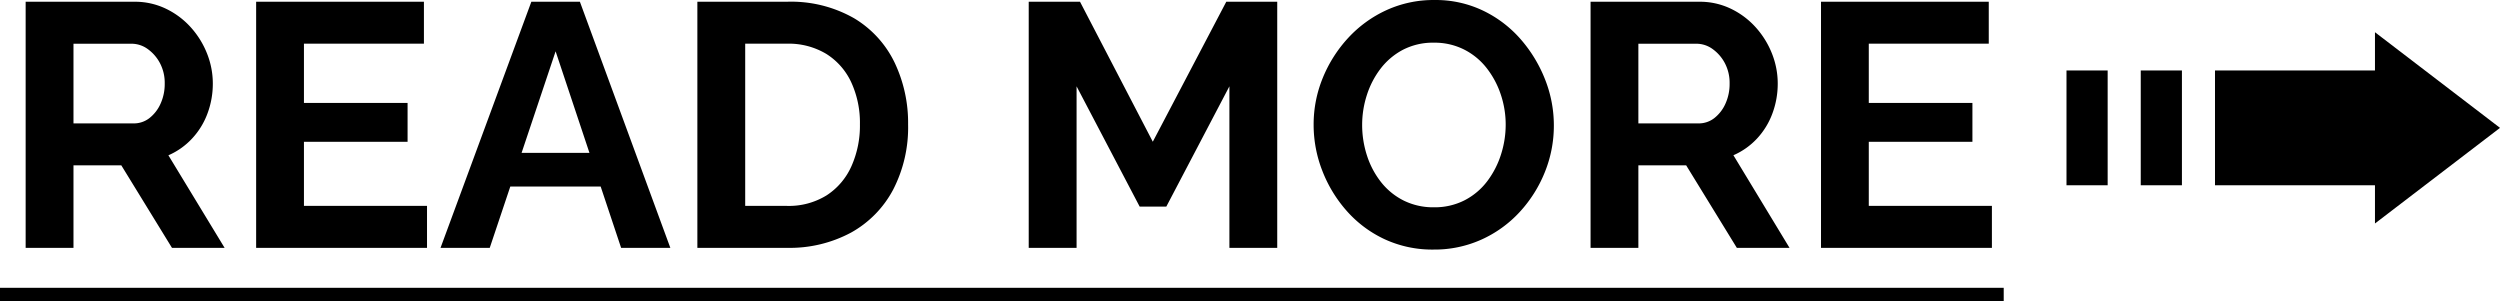
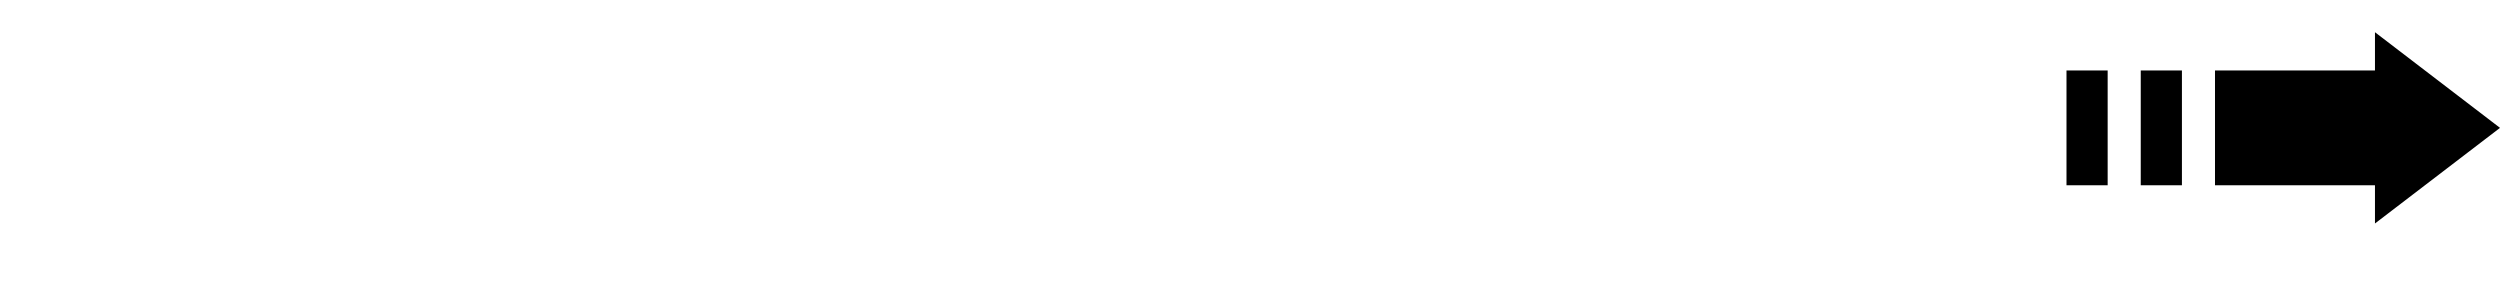
<svg xmlns="http://www.w3.org/2000/svg" width="187.534" height="22.59" viewBox="0 0 187.534 22.59">
  <g id="グループ_62955" data-name="グループ 62955" transform="translate(-1391.498 -2442.805)">
-     <path id="パス_140501" data-name="パス 140501" d="M1.924,0V-18.46h8.164a5.348,5.348,0,0,1,2.353.52,5.974,5.974,0,0,1,1.872,1.4,6.494,6.494,0,0,1,1.222,1.976,6.066,6.066,0,0,1,.429,2.236,6.376,6.376,0,0,1-.4,2.249A5.589,5.589,0,0,1,14.4-8.19a5.291,5.291,0,0,1-1.768,1.248L16.848,0H12.9L9.1-6.188H5.512V0ZM5.512-9.334h4.5a1.9,1.9,0,0,0,1.2-.4,2.839,2.839,0,0,0,.832-1.079,3.556,3.556,0,0,0,.312-1.508,3.164,3.164,0,0,0-.364-1.547,3.04,3.04,0,0,0-.923-1.053,2.071,2.071,0,0,0-1.209-.39H5.512Zm26.52,6.188V0H19.214V-18.46H31.8v3.146h-9v4.446h7.774v2.912H22.8v4.81ZM39.858-18.46H43.5L50.284,0H46.592L45.058-4.6H38.28L36.738,0H33.046ZM44.217-7.124l-2.539-7.618L39.126-7.124ZM52.312,0V-18.46H59.02a9.541,9.541,0,0,1,5.044,1.235A7.824,7.824,0,0,1,67.106-13.9,10.5,10.5,0,0,1,68.12-9.256,10.175,10.175,0,0,1,67-4.368a7.915,7.915,0,0,1-3.159,3.224A9.708,9.708,0,0,1,59.02,0ZM64.506-9.256a7.269,7.269,0,0,0-.65-3.159,4.985,4.985,0,0,0-1.872-2.132,5.466,5.466,0,0,0-2.964-.767H55.9V-3.146h3.12a5.378,5.378,0,0,0,2.99-.793,5.04,5.04,0,0,0,1.859-2.184A7.441,7.441,0,0,0,64.506-9.256ZM92.222,0V-12.116L87.49-3.094h-2l-4.732-9.022V0H77.168V-18.46h3.848l5.46,10.5,5.512-10.5H95.81V0Zm15.314.13a8.505,8.505,0,0,1-3.679-.78,8.691,8.691,0,0,1-2.834-2.119A9.949,9.949,0,0,1,99.19-5.785a9.455,9.455,0,0,1-.65-3.445,9.181,9.181,0,0,1,.689-3.523,9.969,9.969,0,0,1,1.9-2.99,9,9,0,0,1,2.86-2.08,8.5,8.5,0,0,1,3.627-.767,8.214,8.214,0,0,1,3.653.806,8.779,8.779,0,0,1,2.821,2.158,10.307,10.307,0,0,1,1.82,3.016,9.354,9.354,0,0,1,.65,3.432,9.268,9.268,0,0,1-.676,3.5A9.765,9.765,0,0,1,114-2.691a8.834,8.834,0,0,1-2.86,2.067A8.565,8.565,0,0,1,107.536.13ZM102.18-9.23a7.427,7.427,0,0,0,.364,2.314A6.336,6.336,0,0,0,103.6-4.927a5.021,5.021,0,0,0,1.69,1.378,4.965,4.965,0,0,0,2.275.507,4.9,4.9,0,0,0,2.314-.533,5,5,0,0,0,1.69-1.43,6.638,6.638,0,0,0,1.027-2,7.3,7.3,0,0,0,.351-2.223,7.077,7.077,0,0,0-.377-2.3,6.582,6.582,0,0,0-1.066-1.976,5.02,5.02,0,0,0-1.69-1.378,4.906,4.906,0,0,0-2.249-.507,4.879,4.879,0,0,0-2.327.533,5.1,5.1,0,0,0-1.677,1.417,6.5,6.5,0,0,0-1.027,1.976A7.263,7.263,0,0,0,102.18-9.23ZM119.314,0V-18.46h8.164a5.348,5.348,0,0,1,2.353.52,5.974,5.974,0,0,1,1.872,1.4,6.494,6.494,0,0,1,1.222,1.976,6.066,6.066,0,0,1,.429,2.236,6.376,6.376,0,0,1-.4,2.249,5.589,5.589,0,0,1-1.157,1.885,5.291,5.291,0,0,1-1.768,1.248L134.238,0h-3.952l-3.8-6.188H122.9V0ZM122.9-9.334h4.5a1.9,1.9,0,0,0,1.2-.4,2.839,2.839,0,0,0,.832-1.079,3.556,3.556,0,0,0,.312-1.508,3.164,3.164,0,0,0-.364-1.547,3.04,3.04,0,0,0-.923-1.053,2.071,2.071,0,0,0-1.209-.39H122.9Zm26.52,6.188V0H136.6V-18.46h12.584v3.146h-9v4.446h7.774v2.912h-7.774v4.81ZM0,3H150.306V4H0Z" transform="translate(1391.498 2461.396)" />
    <path id="合体_22" data-name="合体 22" d="M23.14,11.478h-12V2.87h12V0l9.379,7.174L23.14,14.347Zm-17.57,0V2.87H8.659v8.608Zm-5.57,0V2.87H3.088v8.608Z" transform="translate(1546.513 2445.222)" />
  </g>
</svg>